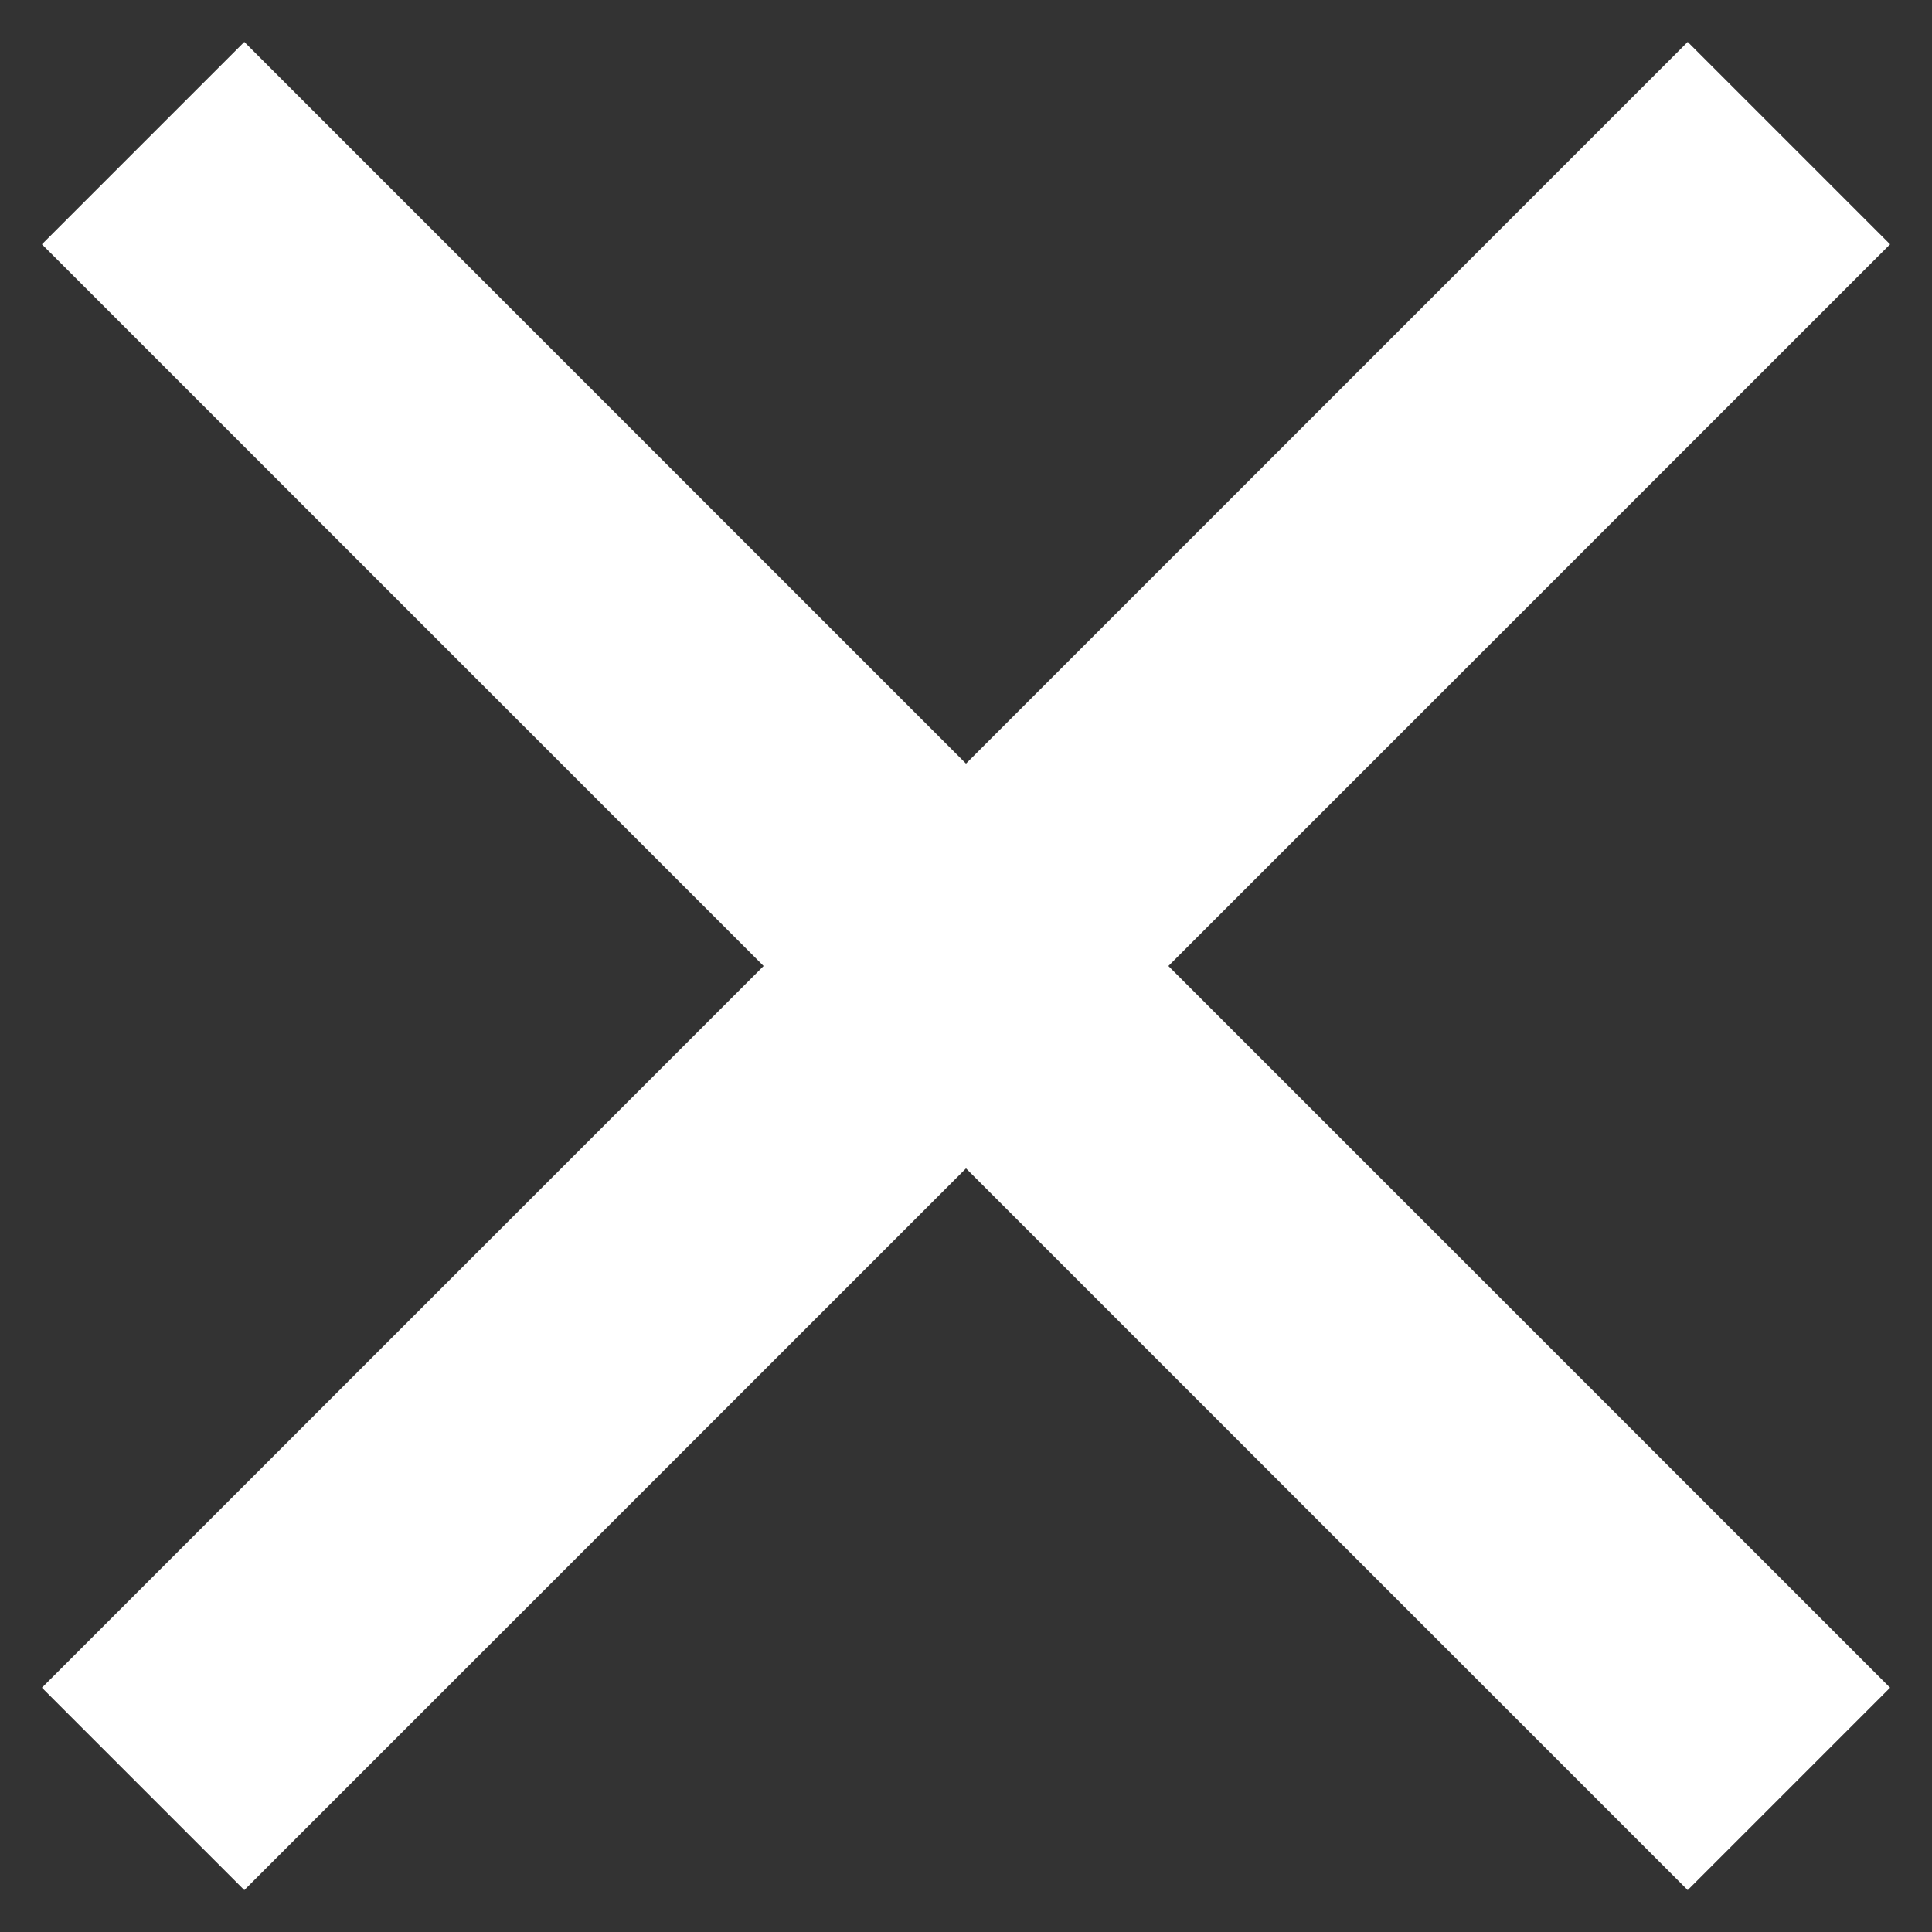
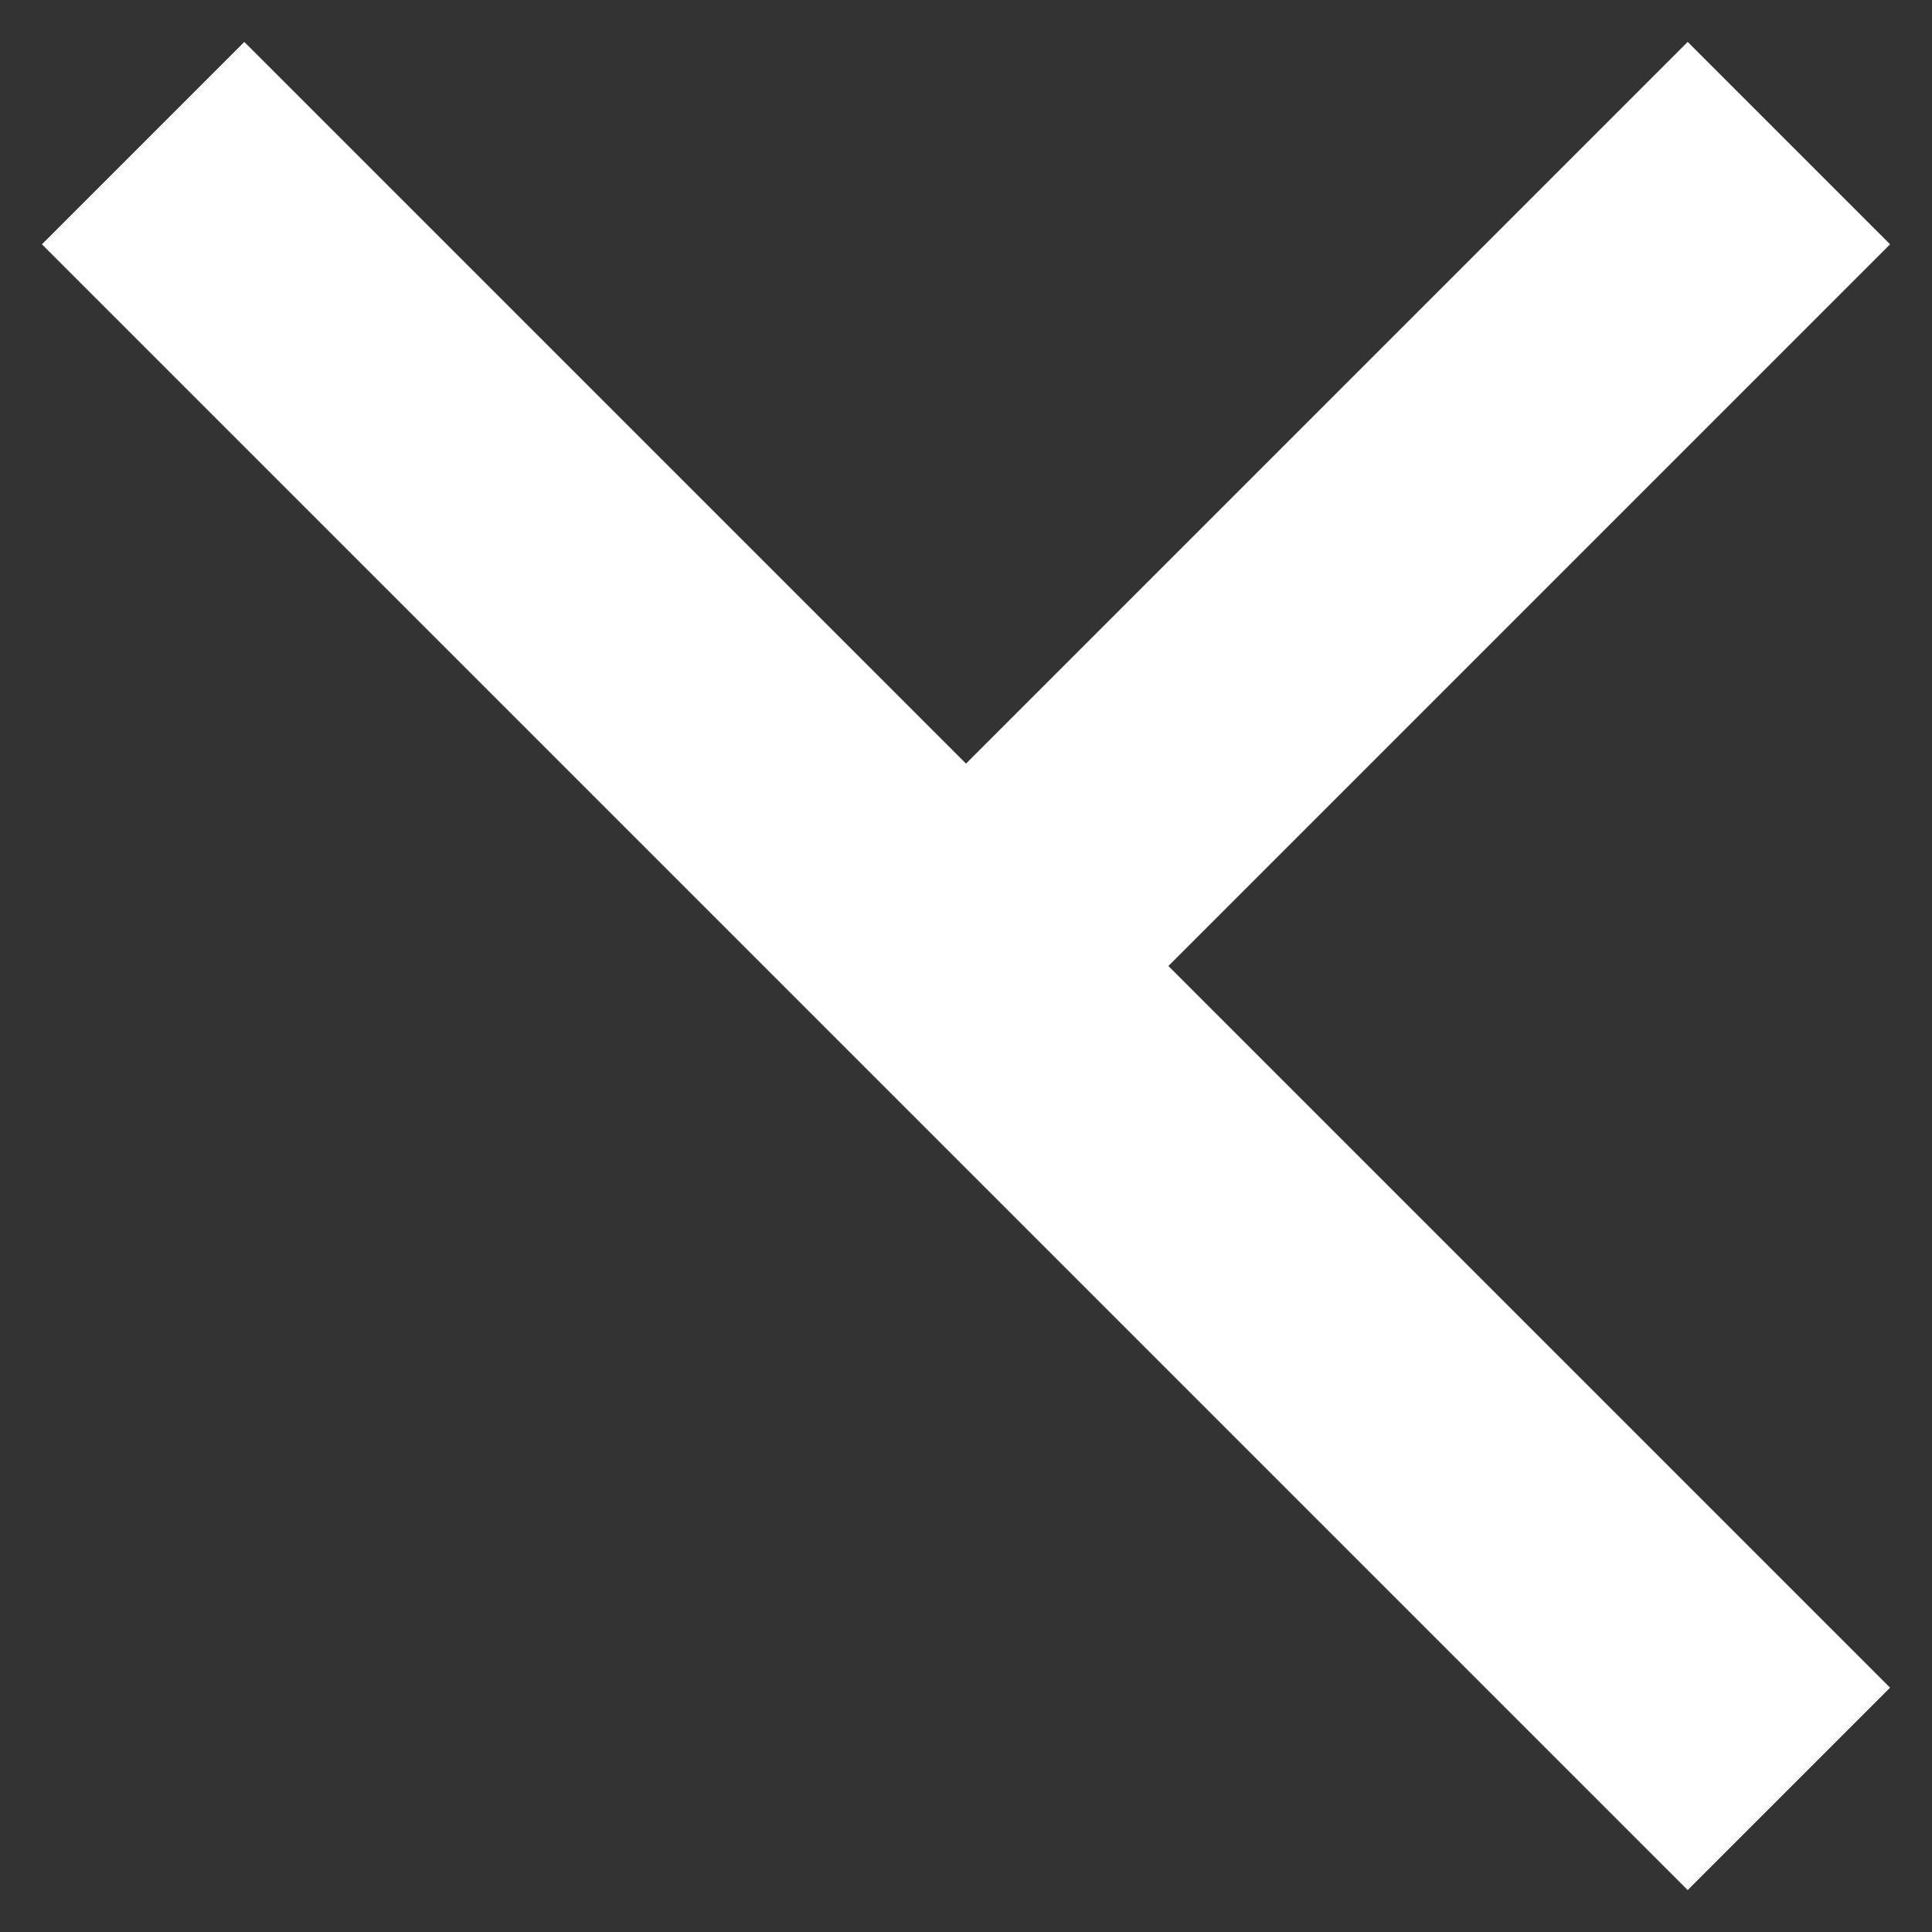
<svg xmlns="http://www.w3.org/2000/svg" width="27" height="27" viewBox="0 0 27 27" fill="none">
  <rect x="0" y="0" width="27" height="27" fill="#333333" stroke="none" />
-   <path d="M2 2L13.5 13.5M25 25L13.5 13.5M13.5 13.5L25 2L2 25" stroke="white" stroke-width="4" />
+   <path d="M2 2L13.5 13.5M25 25L13.5 13.5M13.5 13.5L25 2" stroke="white" stroke-width="4" />
</svg>